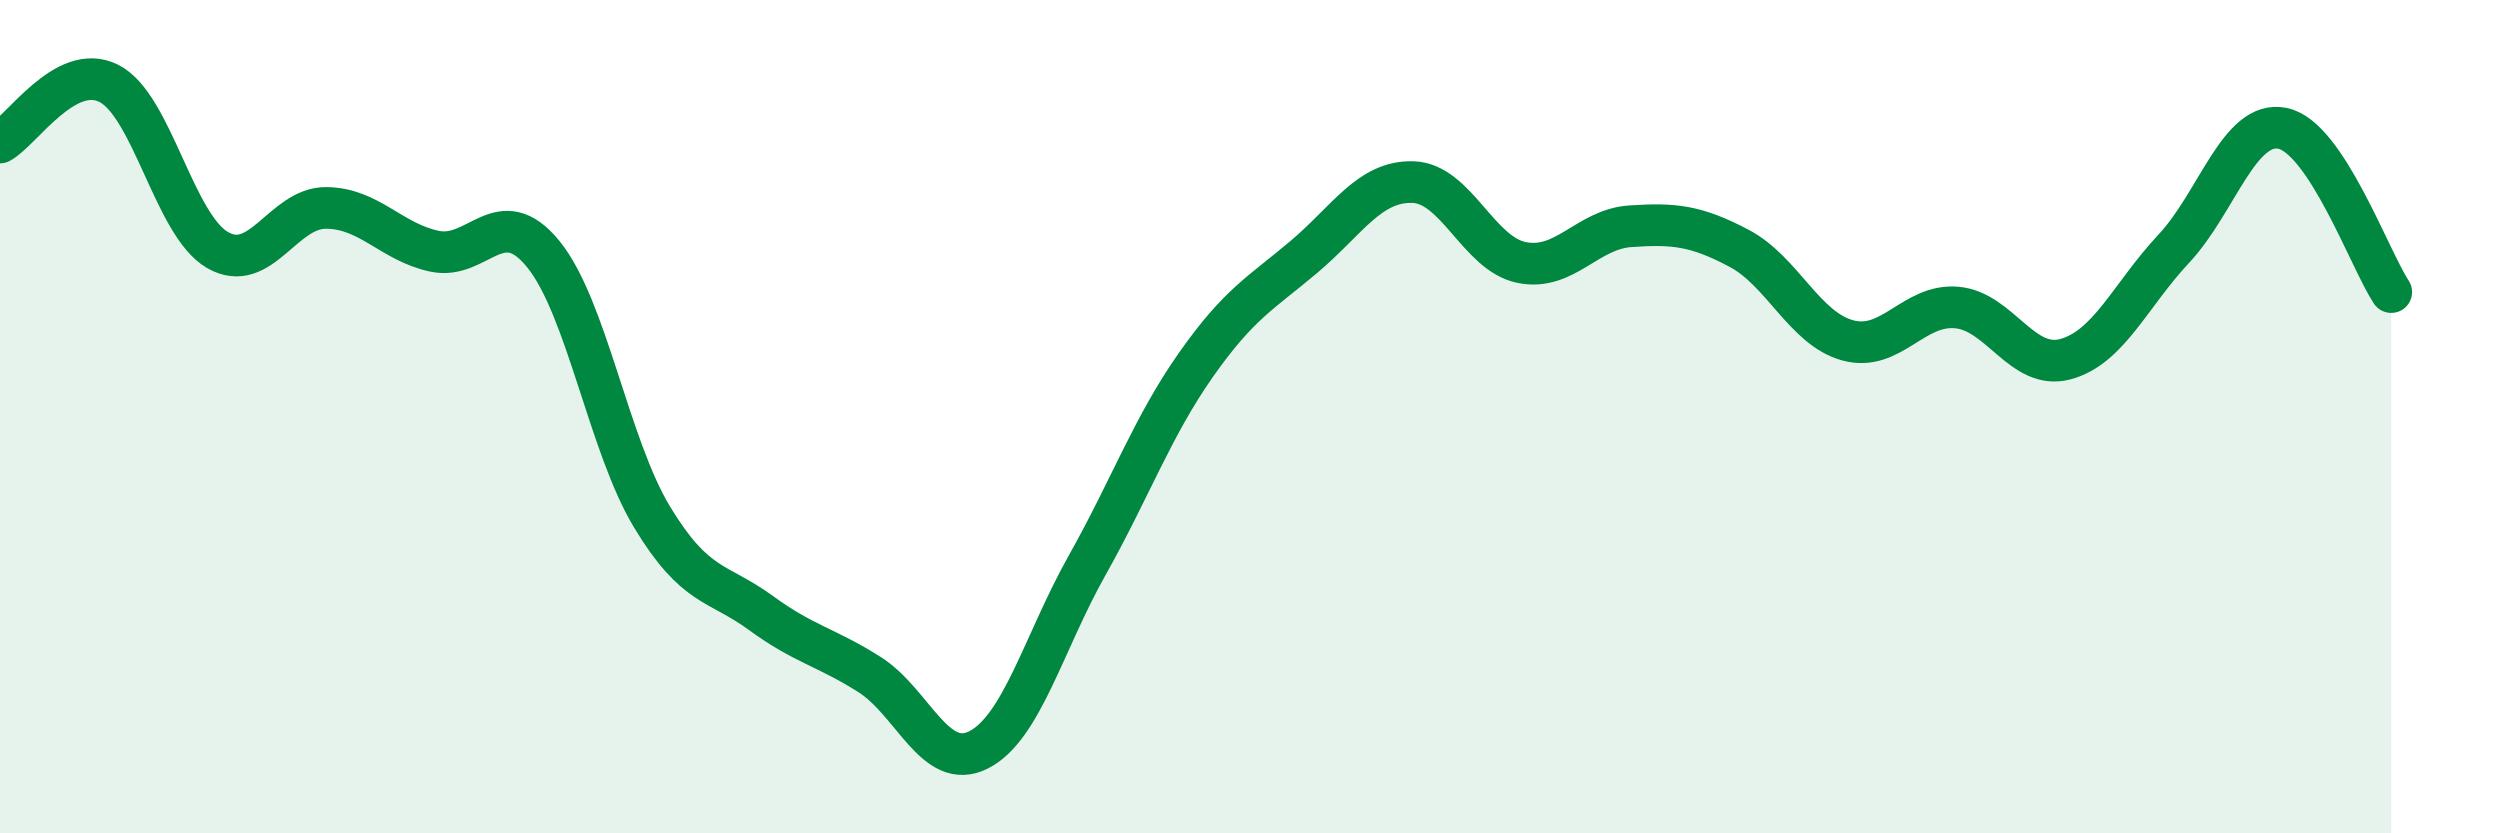
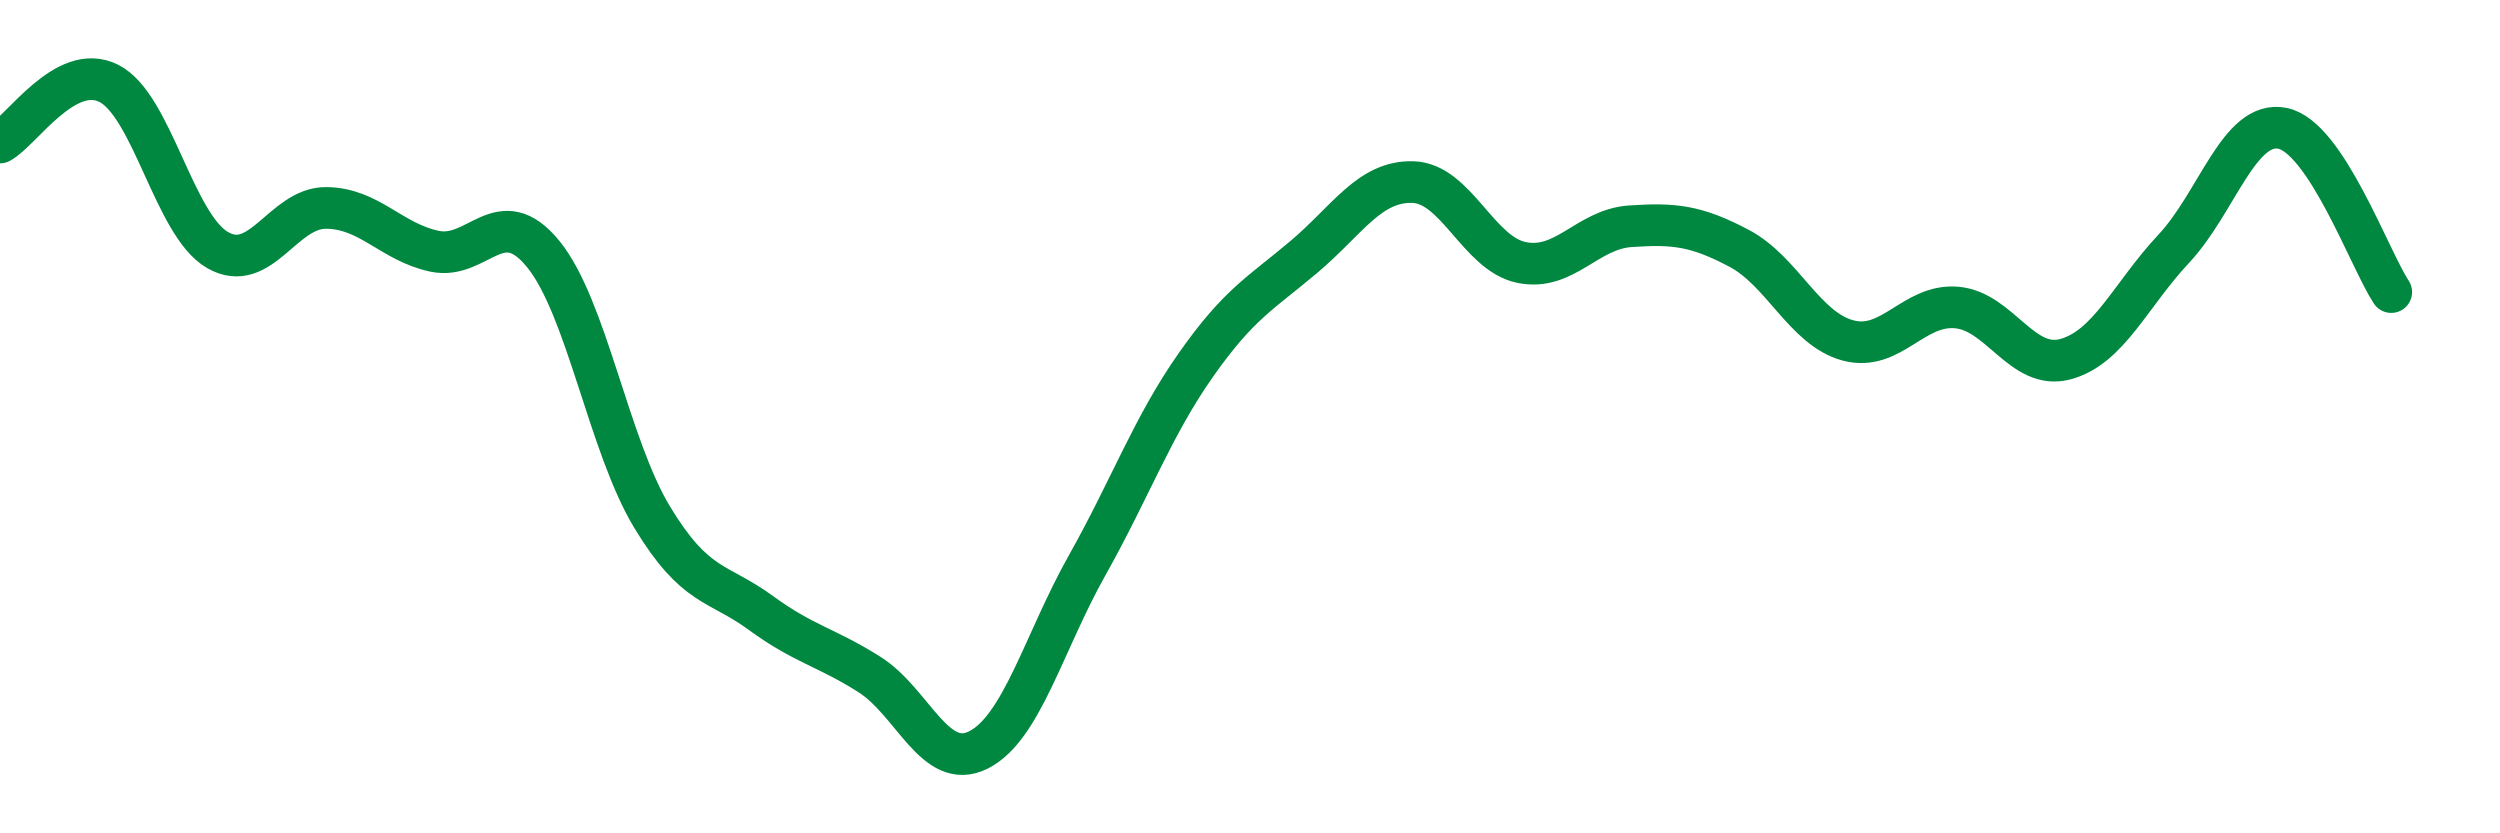
<svg xmlns="http://www.w3.org/2000/svg" width="60" height="20" viewBox="0 0 60 20">
-   <path d="M 0,3.42 C 0.52,3.14 1.57,1.48 2.61,2 C 3.65,2.52 4.18,5.4 5.22,6 C 6.26,6.6 6.79,4.98 7.83,4.99 C 8.87,5 9.39,5.81 10.43,6.03 C 11.47,6.25 12,4.82 13.04,6.1 C 14.08,7.38 14.61,10.69 15.65,12.41 C 16.69,14.13 17.22,13.95 18.26,14.71 C 19.3,15.47 19.83,15.53 20.87,16.19 C 21.91,16.85 22.44,18.52 23.48,18 C 24.52,17.48 25.05,15.42 26.09,13.57 C 27.13,11.72 27.66,10.24 28.7,8.76 C 29.74,7.28 30.26,7.04 31.3,6.16 C 32.34,5.28 32.87,4.34 33.91,4.37 C 34.95,4.4 35.48,6.09 36.52,6.3 C 37.56,6.51 38.09,5.5 39.13,5.43 C 40.17,5.36 40.7,5.41 41.74,5.96 C 42.78,6.51 43.31,7.89 44.35,8.17 C 45.39,8.45 45.92,7.29 46.96,7.38 C 48,7.47 48.53,8.9 49.57,8.62 C 50.61,8.34 51.13,7.08 52.17,5.97 C 53.21,4.86 53.74,2.87 54.78,3.08 C 55.82,3.29 56.87,6.22 57.39,7.01L57.39 20L0 20Z" fill="#008740" opacity="0.1" stroke-linecap="round" stroke-linejoin="round" />
  <path d="M 0,3.42 C 0.52,3.14 1.57,1.48 2.61,2 C 3.65,2.52 4.18,5.4 5.22,6 C 6.26,6.6 6.79,4.98 7.83,4.99 C 8.87,5 9.39,5.81 10.43,6.03 C 11.47,6.25 12,4.82 13.04,6.1 C 14.08,7.38 14.61,10.69 15.65,12.41 C 16.69,14.13 17.22,13.95 18.26,14.71 C 19.3,15.47 19.83,15.53 20.87,16.19 C 21.91,16.85 22.44,18.52 23.48,18 C 24.52,17.48 25.05,15.42 26.09,13.57 C 27.13,11.72 27.66,10.24 28.7,8.76 C 29.74,7.28 30.26,7.04 31.3,6.16 C 32.34,5.28 32.87,4.34 33.91,4.37 C 34.95,4.4 35.48,6.09 36.52,6.3 C 37.56,6.51 38.09,5.5 39.13,5.43 C 40.17,5.36 40.7,5.41 41.74,5.96 C 42.78,6.51 43.31,7.89 44.35,8.17 C 45.39,8.45 45.92,7.29 46.96,7.38 C 48,7.47 48.53,8.9 49.57,8.62 C 50.61,8.34 51.13,7.08 52.17,5.97 C 53.21,4.86 53.74,2.87 54.78,3.08 C 55.82,3.29 56.87,6.22 57.39,7.01" stroke="#008740" stroke-width="1" fill="none" stroke-linecap="round" stroke-linejoin="round" />
</svg>